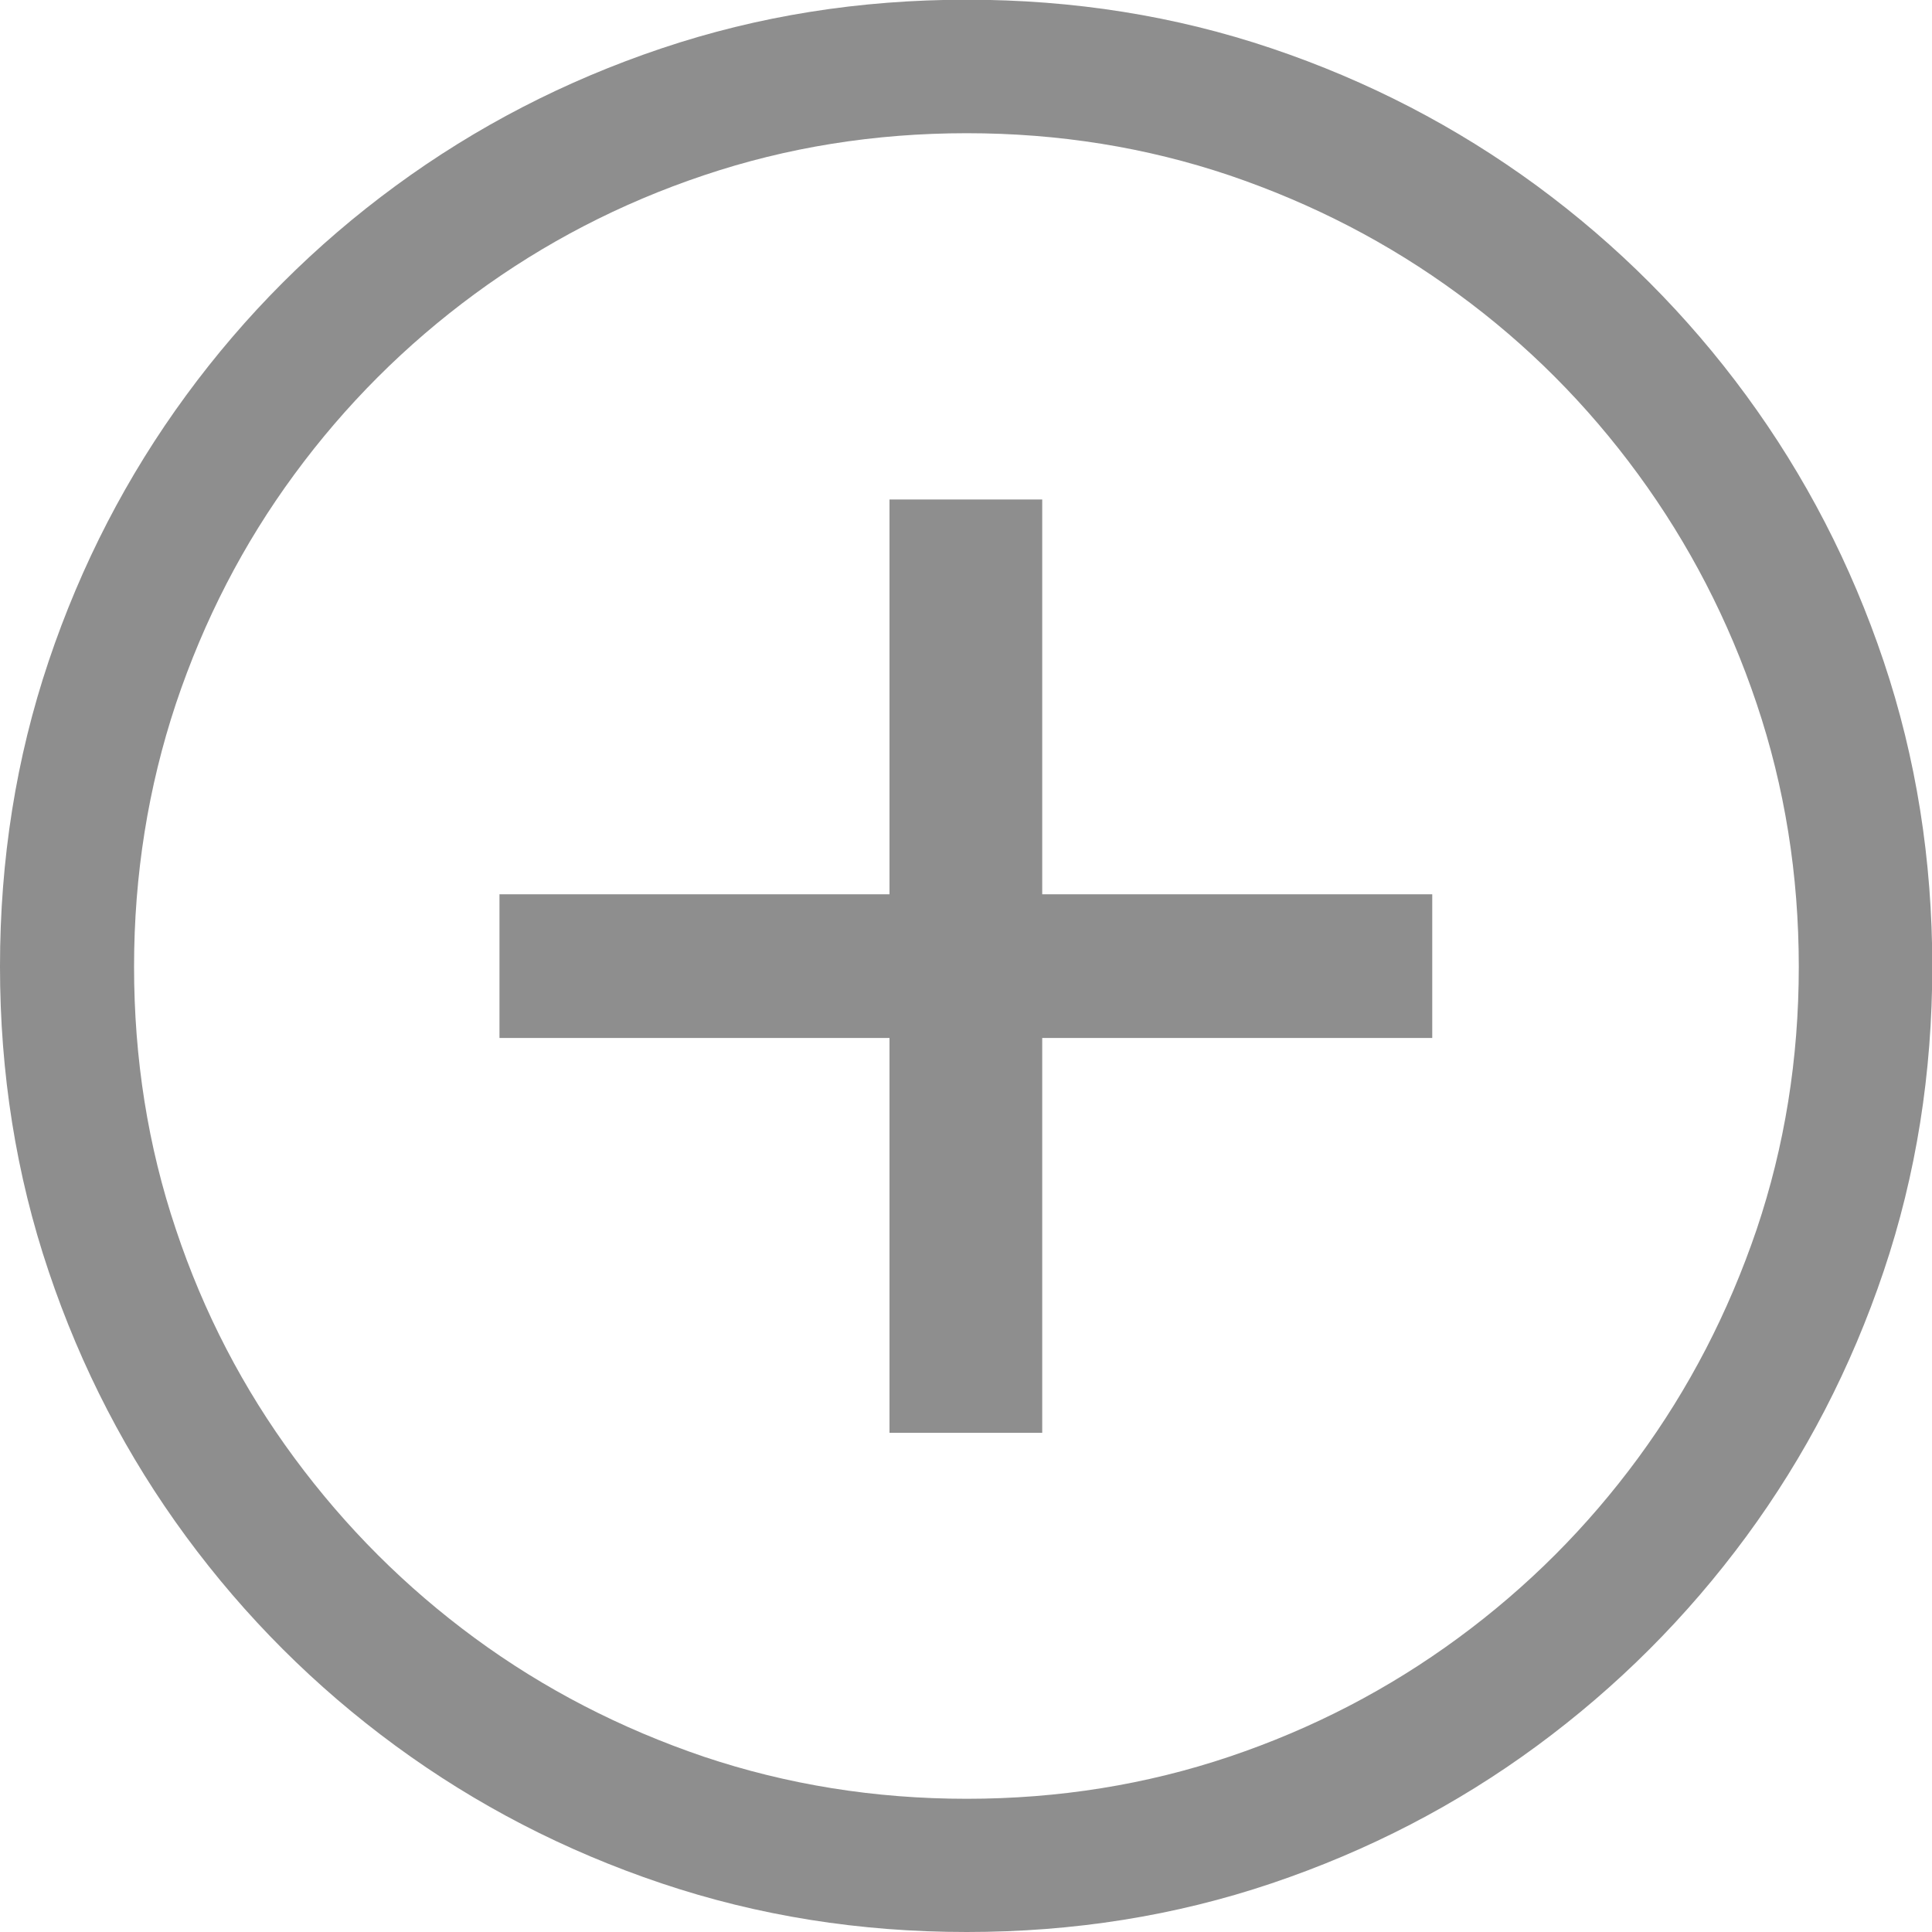
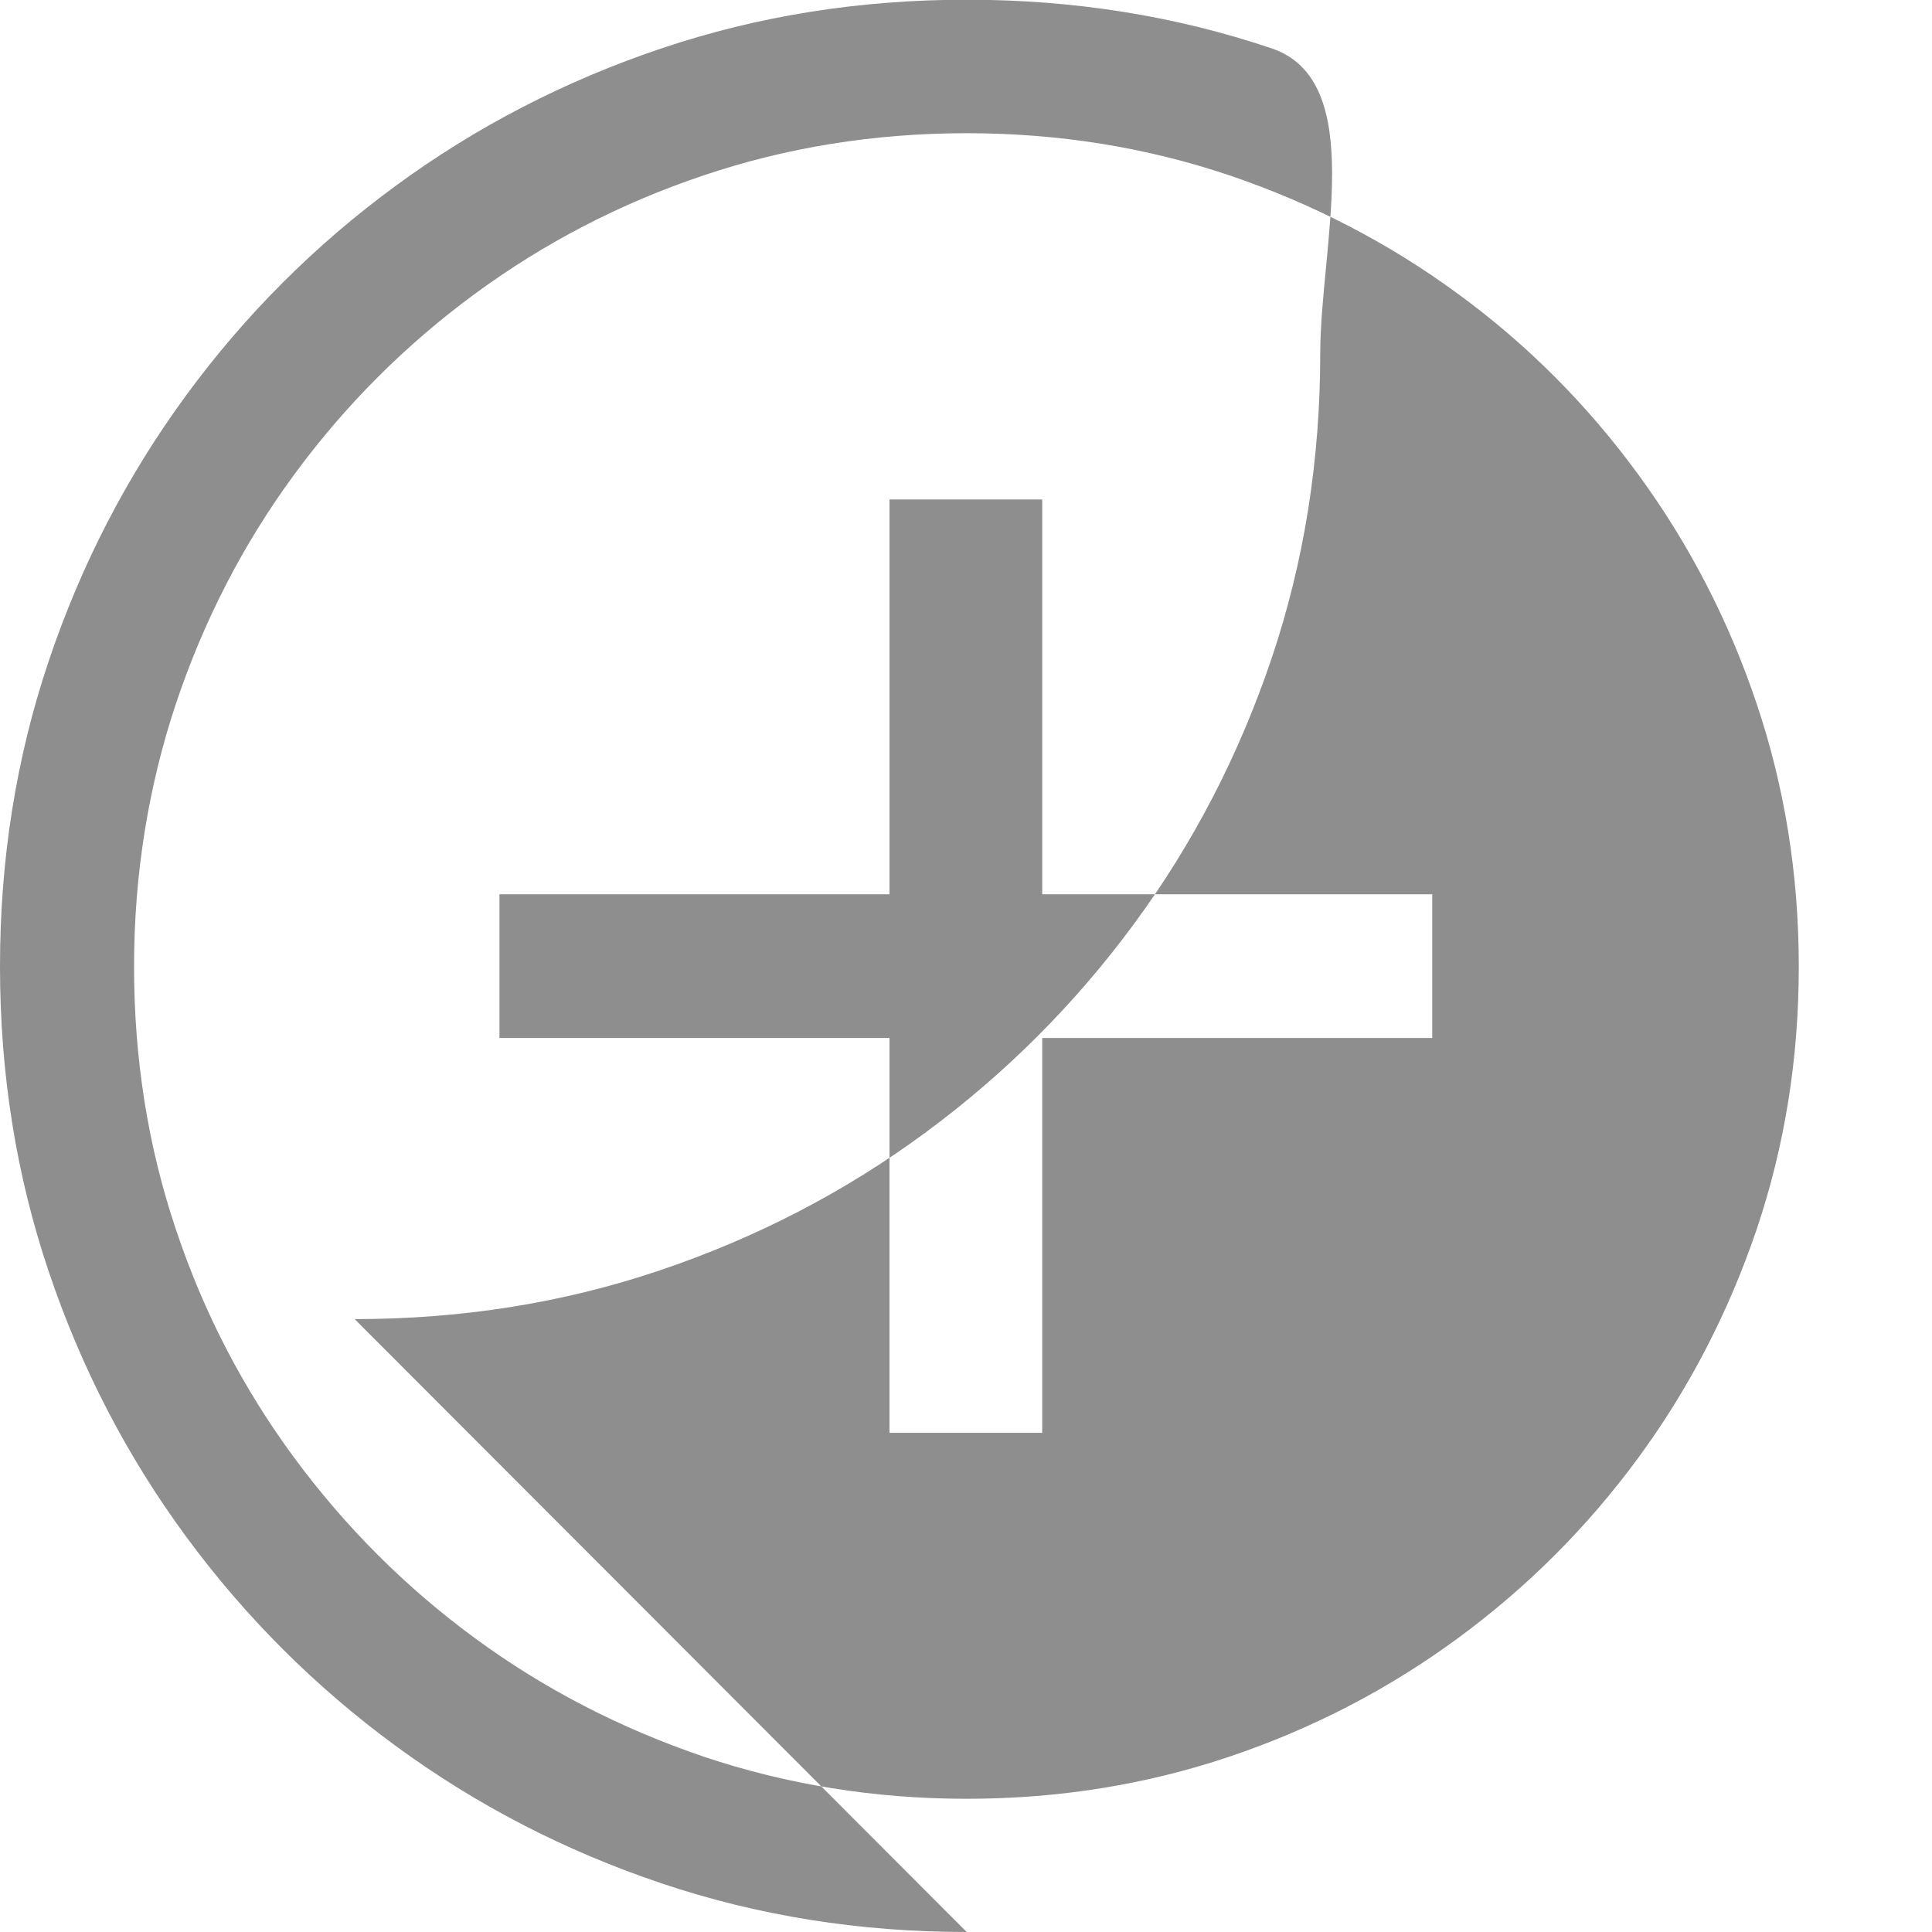
<svg xmlns="http://www.w3.org/2000/svg" id="Layer_2" data-name="Layer 2" viewBox="0 0 68.31 68.31">
  <defs>
    <style>
      .cls-1 {
        fill: #8e8e8e;
      }
    </style>
  </defs>
  <g id="Layer_1-2" data-name="Layer 1">
-     <path class="cls-1" d="M34.18,68.31c-3.78,0-7.37-.57-10.79-1.72s-6.55-2.77-9.4-4.86c-2.85-2.09-5.32-4.56-7.41-7.4-2.09-2.84-3.71-5.96-4.86-9.38-1.15-3.41-1.72-7-1.72-10.78s.57-7.37,1.72-10.79,2.77-6.55,4.86-9.4c2.09-2.85,4.56-5.32,7.41-7.41,2.85-2.09,5.98-3.71,9.4-4.86s7.01-1.72,10.79-1.72,7.37.57,10.78,1.72c3.41,1.15,6.53,2.77,9.38,4.86,2.84,2.09,5.31,4.56,7.4,7.41,2.09,2.85,3.71,5.98,4.86,9.4s1.72,7.02,1.72,10.79-.57,7.37-1.72,10.78c-1.15,3.41-2.77,6.54-4.86,9.38-2.09,2.84-4.56,5.31-7.4,7.4-2.84,2.09-5.97,3.71-9.38,4.86-3.41,1.15-7,1.72-10.78,1.72ZM34.18,63.6c3.25,0,6.35-.5,9.29-1.49,2.94-.99,5.63-2.39,8.08-4.19,2.45-1.8,4.57-3.92,6.37-6.37,1.8-2.45,3.19-5.14,4.19-8.08.99-2.94,1.49-6.03,1.49-9.29s-.5-6.36-1.49-9.3c-.99-2.95-2.39-5.65-4.19-8.11-1.8-2.46-3.92-4.59-6.37-6.38-2.45-1.8-5.14-3.19-8.08-4.19-2.94-.99-6.03-1.49-9.29-1.49s-6.36.5-9.3,1.49c-2.95.99-5.64,2.39-8.09,4.19-2.45,1.8-4.58,3.93-6.38,6.38-1.81,2.46-3.2,5.16-4.19,8.11-.98,2.95-1.48,6.05-1.48,9.3s.49,6.35,1.48,9.29c.98,2.94,2.38,5.63,4.19,8.08s3.93,4.57,6.38,6.37c2.45,1.8,5.15,3.19,8.09,4.19,2.95.99,6.05,1.49,9.3,1.49ZM31.45,50.66v-13.96h-13.79v-5.08h13.79v-13.96h5.4v13.96h13.79v5.08h-13.79v13.96h-5.4Z" />
+     <path class="cls-1" d="M34.18,68.31c-3.78,0-7.37-.57-10.79-1.72s-6.55-2.77-9.4-4.86c-2.85-2.09-5.32-4.56-7.41-7.4-2.09-2.84-3.71-5.96-4.86-9.38-1.15-3.41-1.72-7-1.72-10.78s.57-7.37,1.72-10.79,2.77-6.55,4.86-9.4c2.09-2.85,4.56-5.32,7.41-7.41,2.85-2.09,5.98-3.71,9.4-4.86s7.01-1.72,10.79-1.72,7.37.57,10.78,1.72s1.72,7.02,1.72,10.79-.57,7.37-1.72,10.78c-1.15,3.41-2.77,6.54-4.86,9.38-2.09,2.84-4.56,5.31-7.4,7.4-2.84,2.09-5.97,3.71-9.38,4.86-3.41,1.15-7,1.72-10.78,1.72ZM34.18,63.6c3.25,0,6.35-.5,9.29-1.49,2.94-.99,5.63-2.39,8.08-4.19,2.45-1.8,4.57-3.92,6.37-6.37,1.8-2.45,3.19-5.14,4.19-8.08.99-2.94,1.49-6.03,1.49-9.29s-.5-6.36-1.49-9.3c-.99-2.95-2.39-5.65-4.19-8.11-1.8-2.46-3.92-4.59-6.37-6.38-2.45-1.8-5.14-3.19-8.08-4.19-2.94-.99-6.03-1.49-9.29-1.49s-6.36.5-9.3,1.49c-2.95.99-5.64,2.39-8.09,4.19-2.45,1.8-4.58,3.93-6.38,6.38-1.81,2.46-3.2,5.16-4.19,8.11-.98,2.95-1.48,6.05-1.48,9.3s.49,6.35,1.48,9.29c.98,2.94,2.38,5.63,4.19,8.08s3.93,4.57,6.38,6.37c2.45,1.8,5.15,3.19,8.09,4.19,2.95.99,6.05,1.49,9.3,1.49ZM31.45,50.66v-13.96h-13.79v-5.08h13.79v-13.96h5.4v13.96h13.79v5.08h-13.79v13.96h-5.4Z" />
  </g>
</svg>